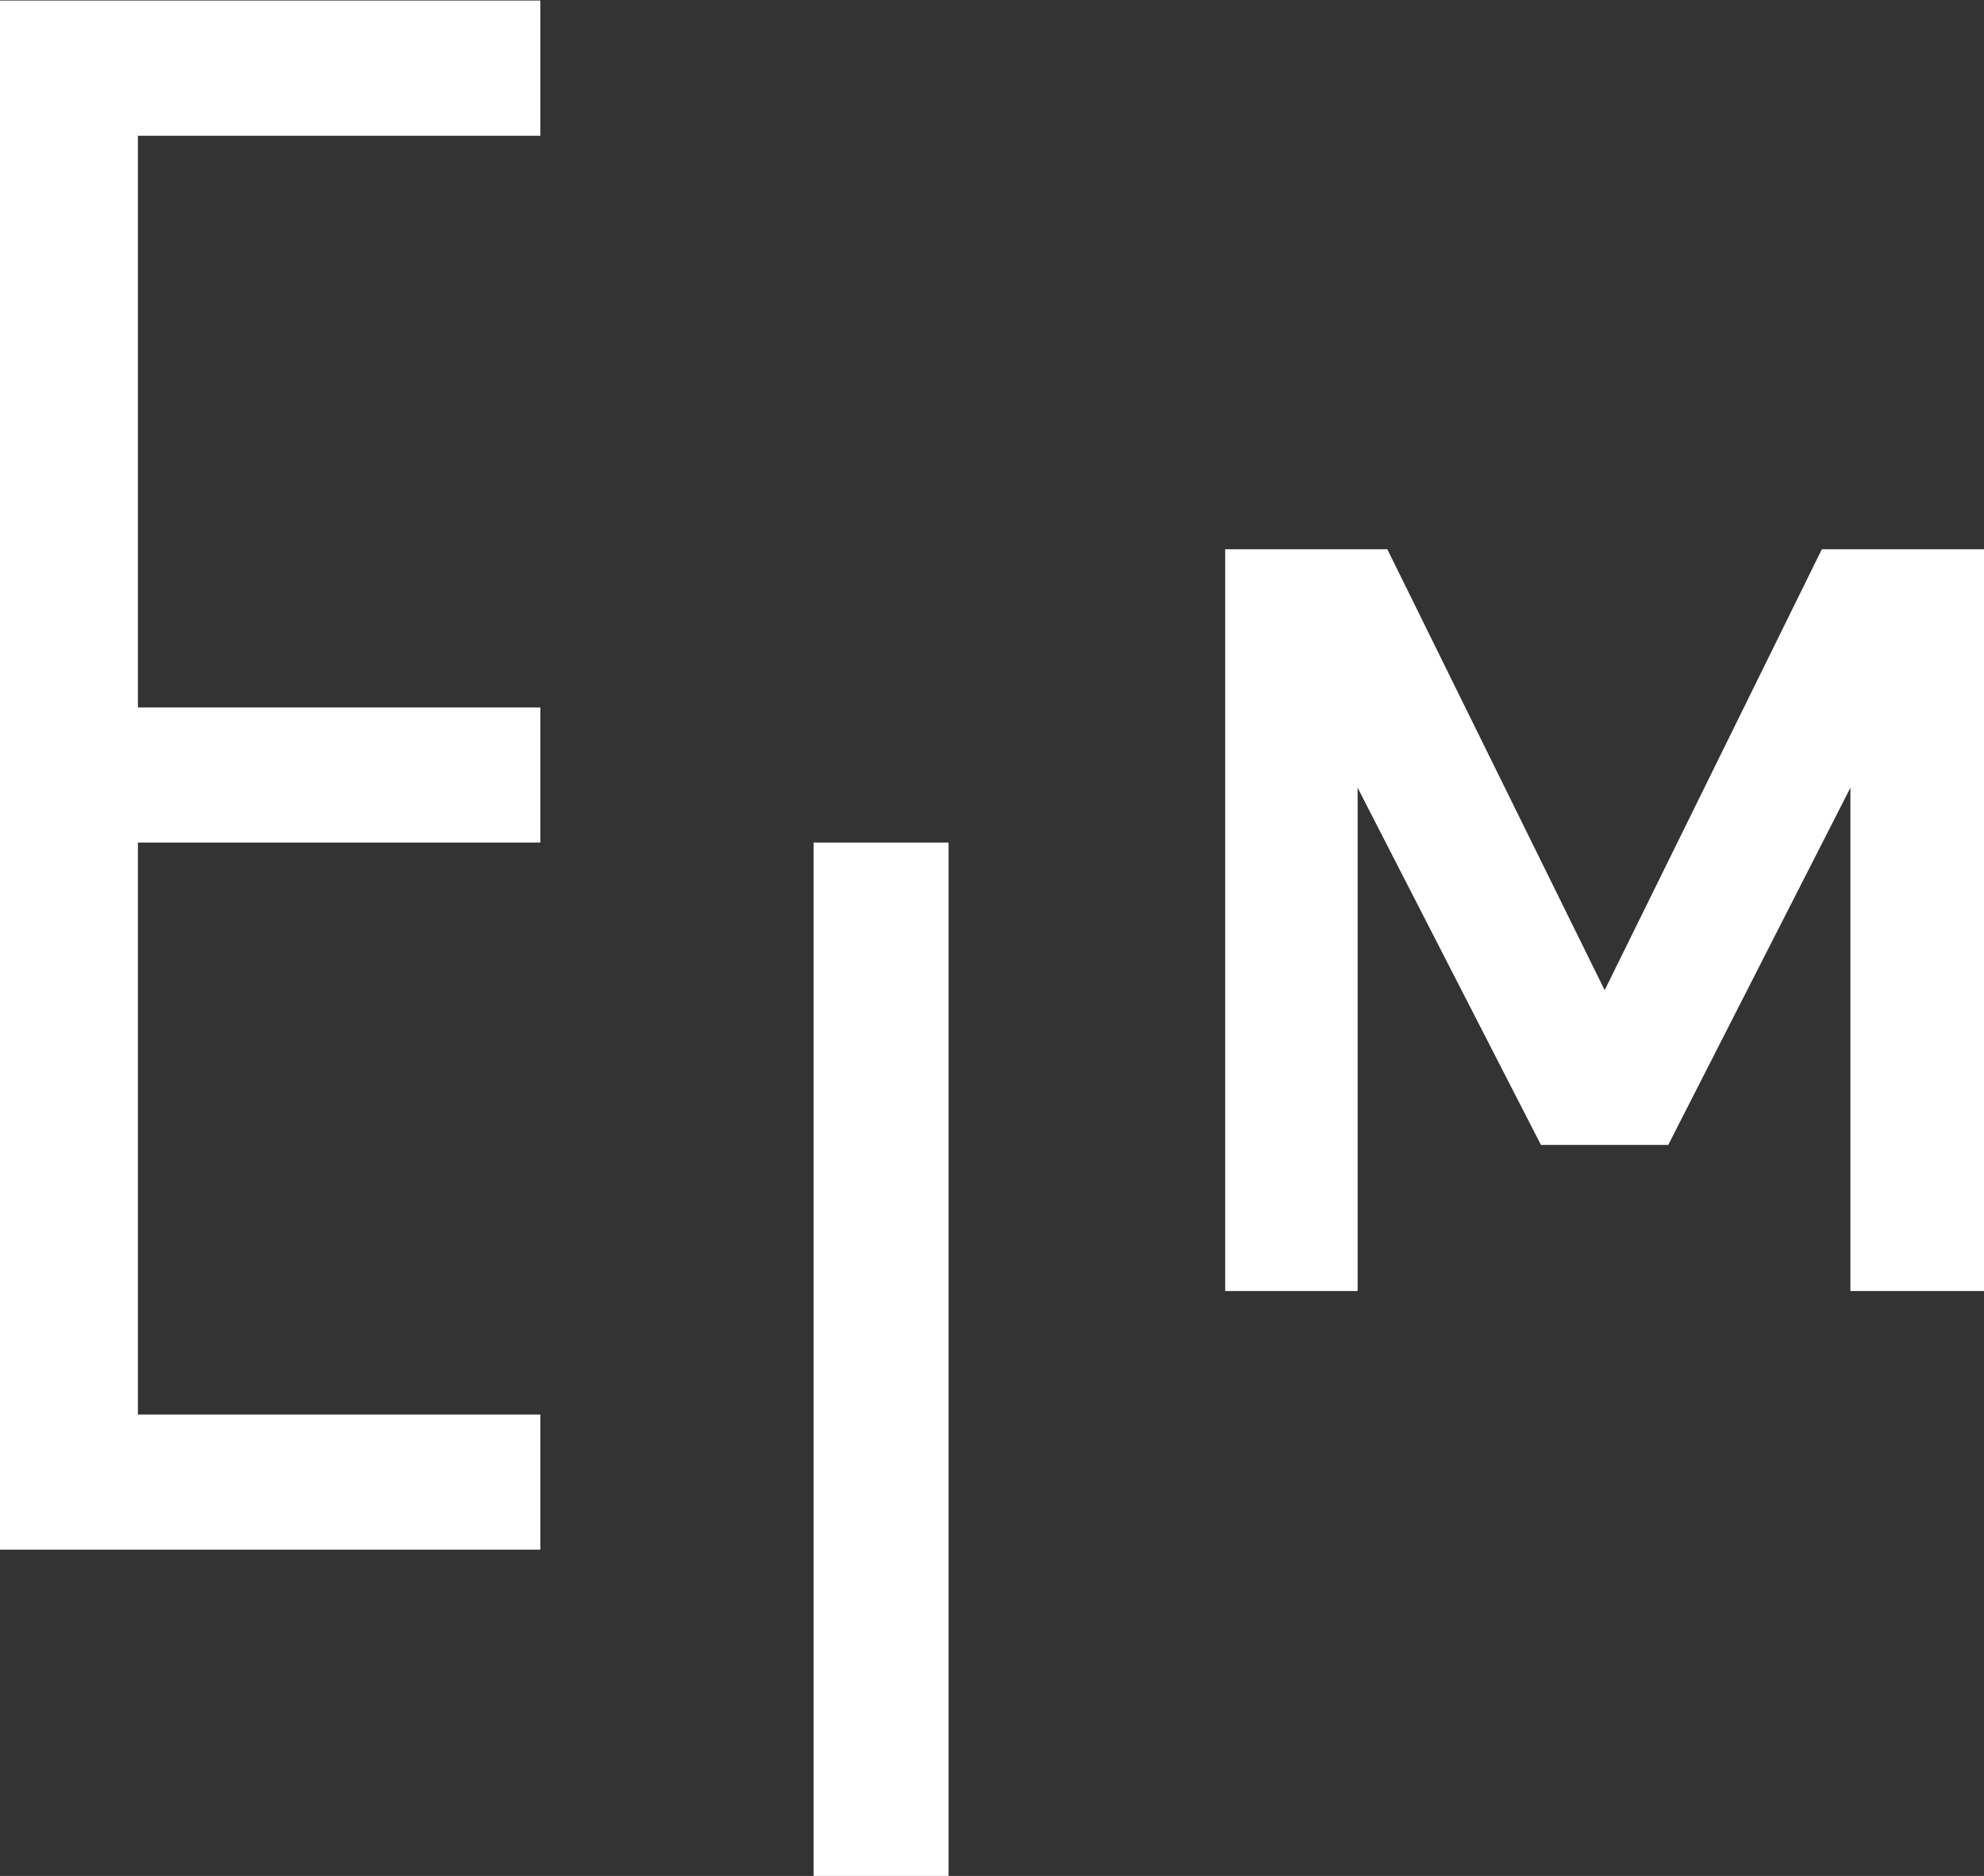
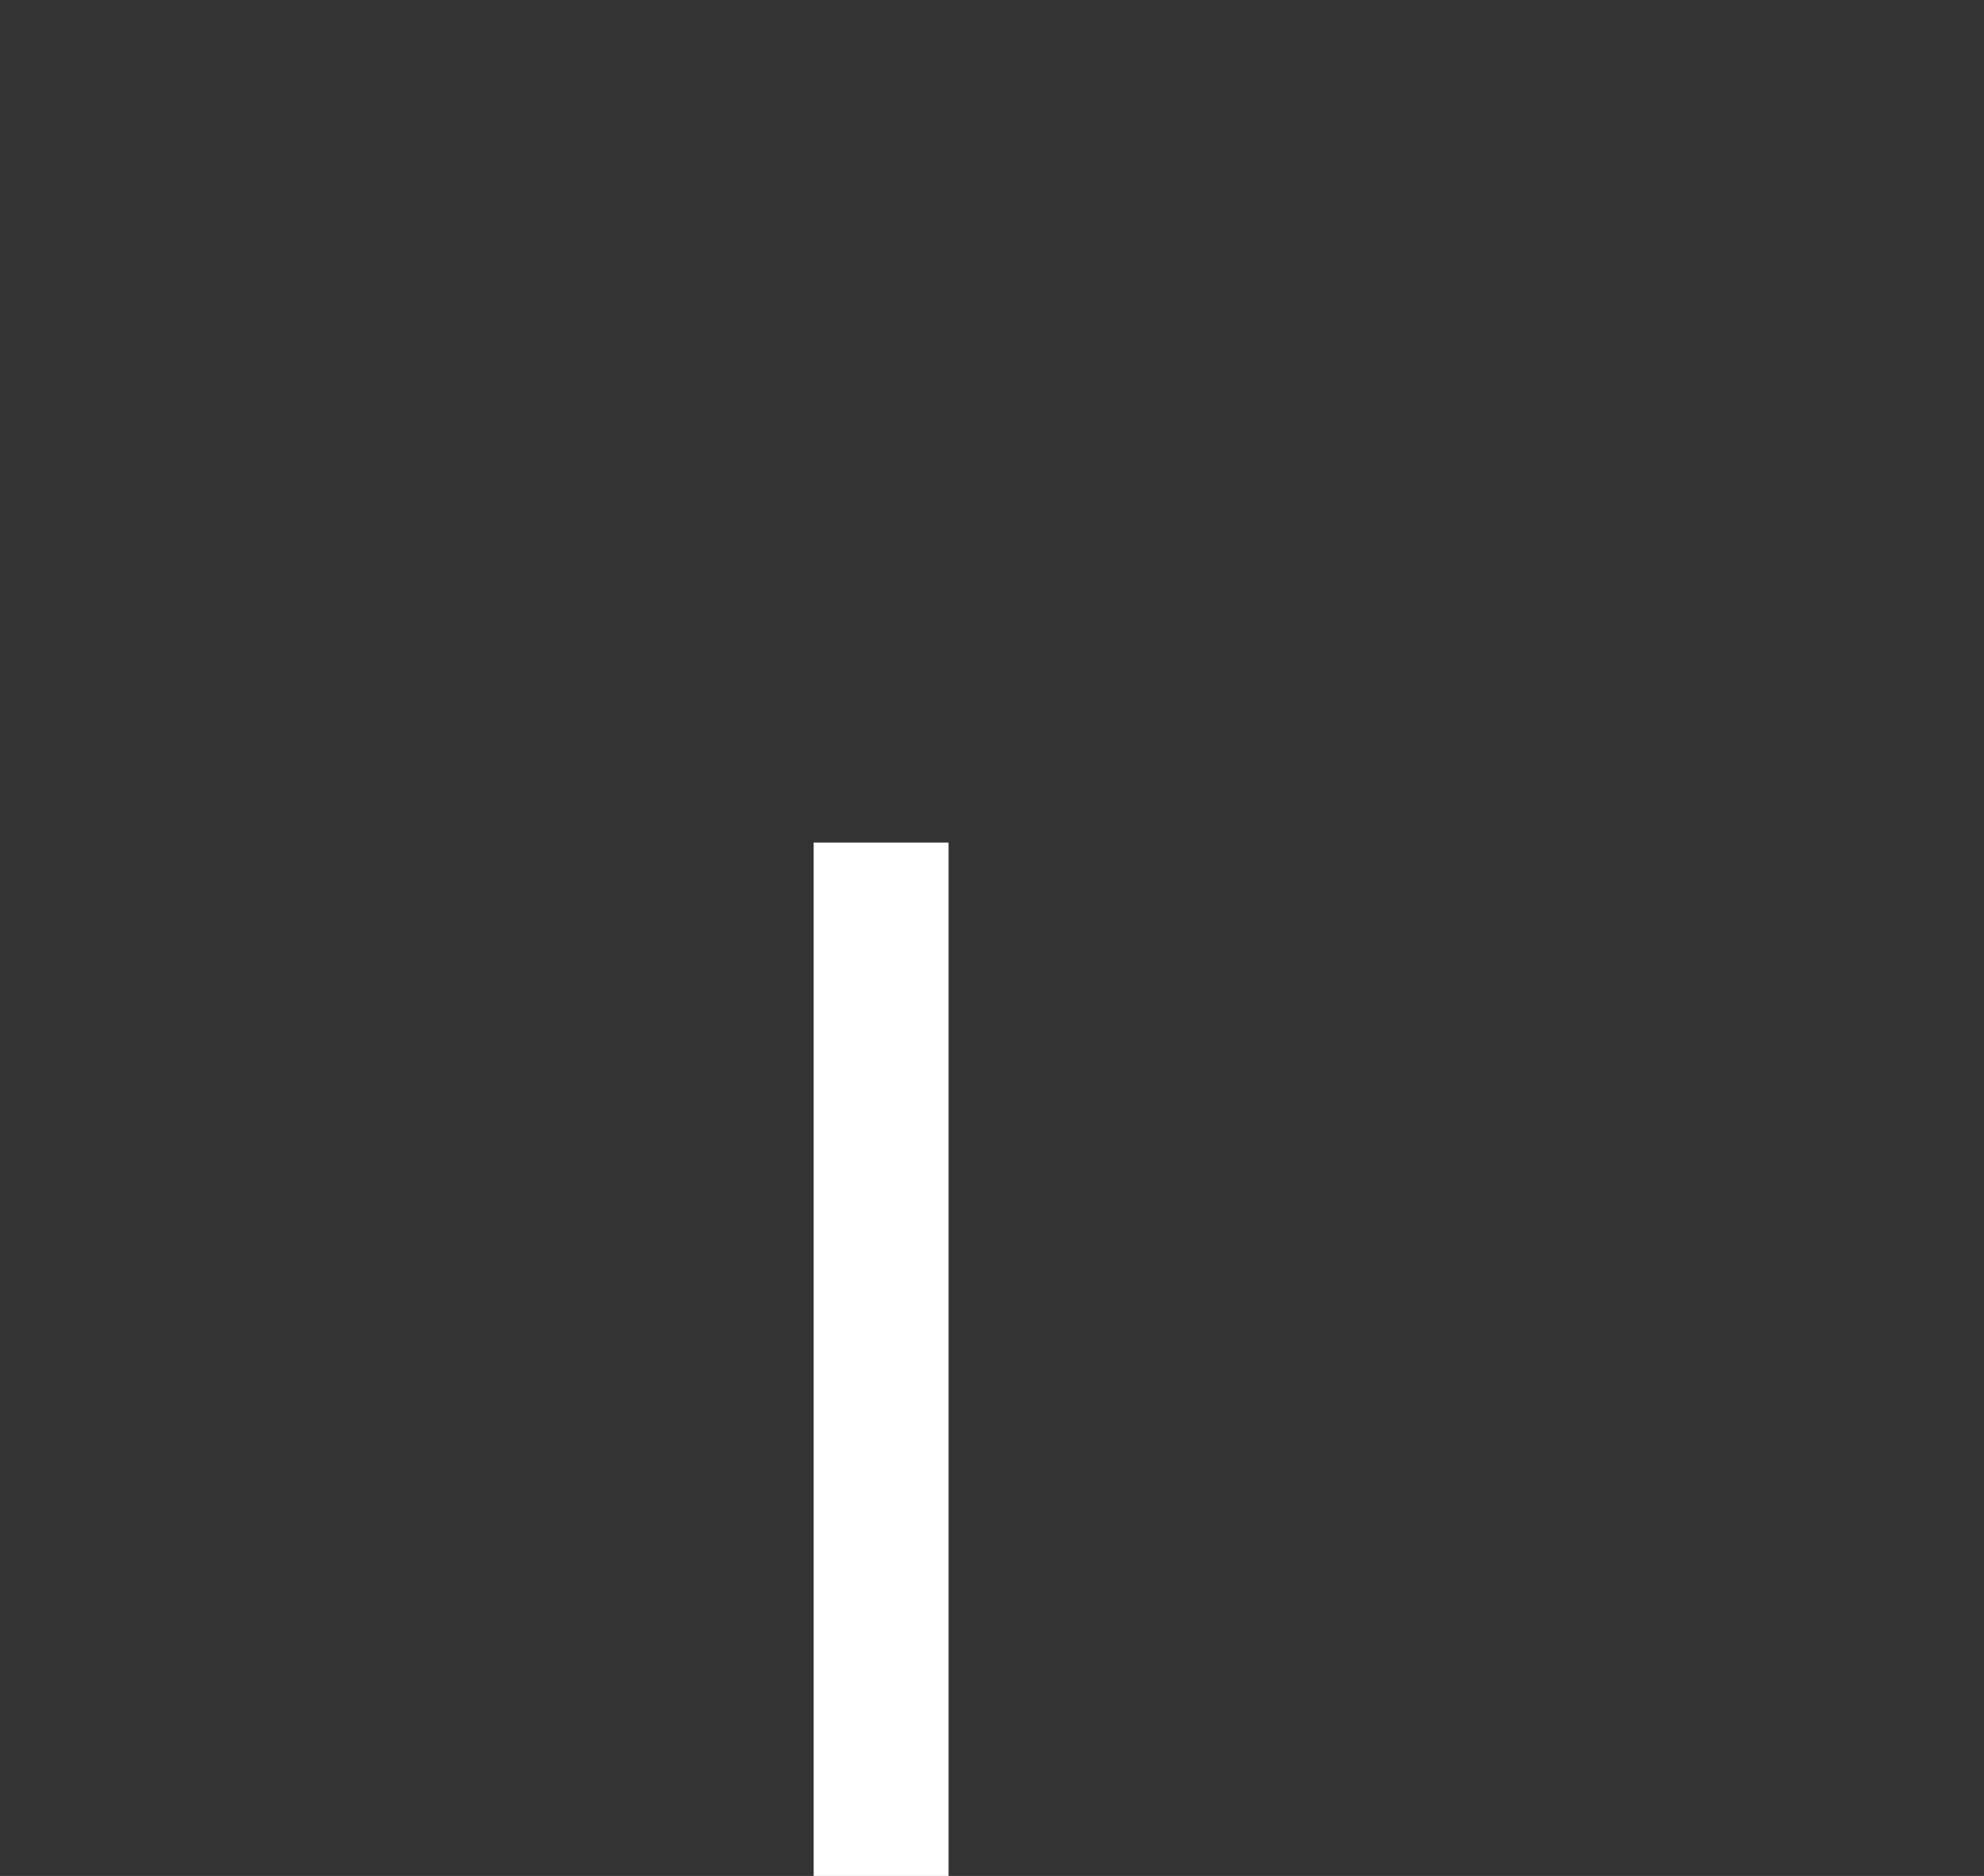
<svg xmlns="http://www.w3.org/2000/svg" width="441" height="417" viewBox="0 0 441 417" fill="none">
  <rect x="0" y="0" width="441" height="417" fill="#333333" stroke="none" />
  <path d="M210.846 187.287H180.856V417H210.846V187.287Z" fill="white" />
-   <path d="M0 344.467H120.106V314.44H30.651V187.287H120.106V157.26H30.651V30.18H120.106V0.117H0V344.467Z" fill="white" />
-   <path d="M404.954 122.095L356.684 220.103L308.377 122.095H272.331V286.983H301.77V175.1L342.515 254.497H370.816L411.304 175.1V286.983H441V122.095H404.954Z" fill="white" />
</svg>